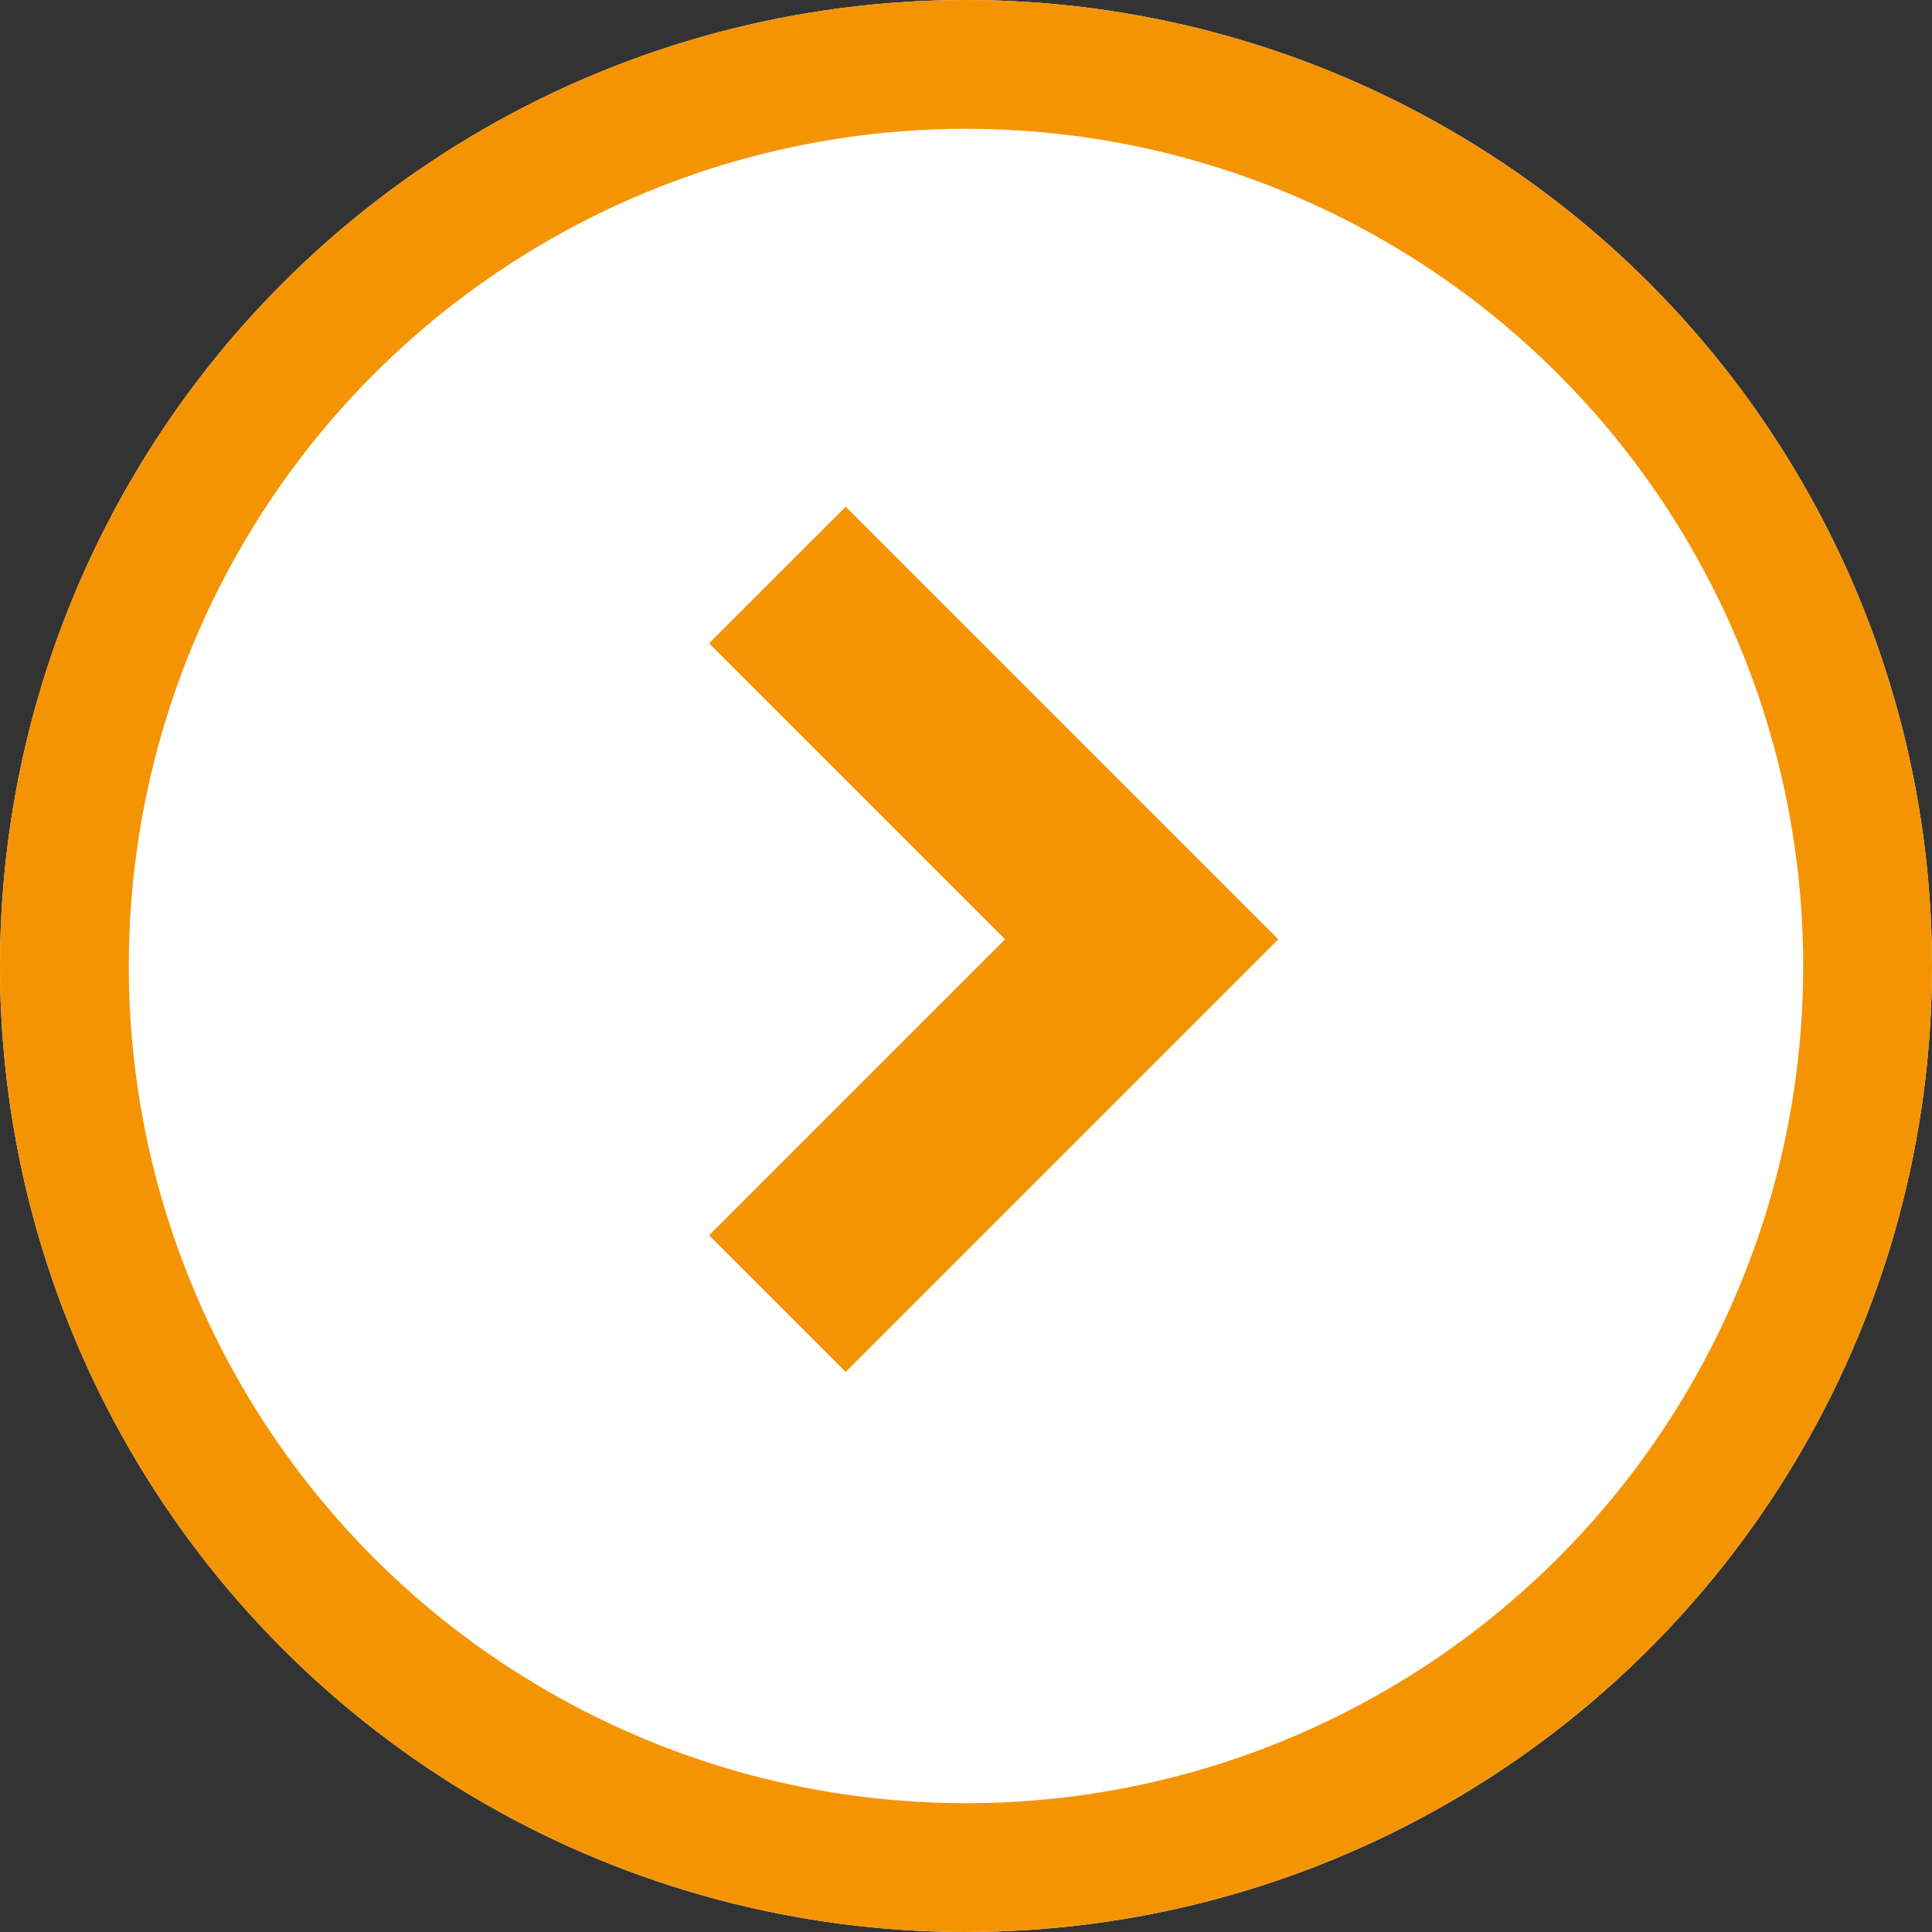
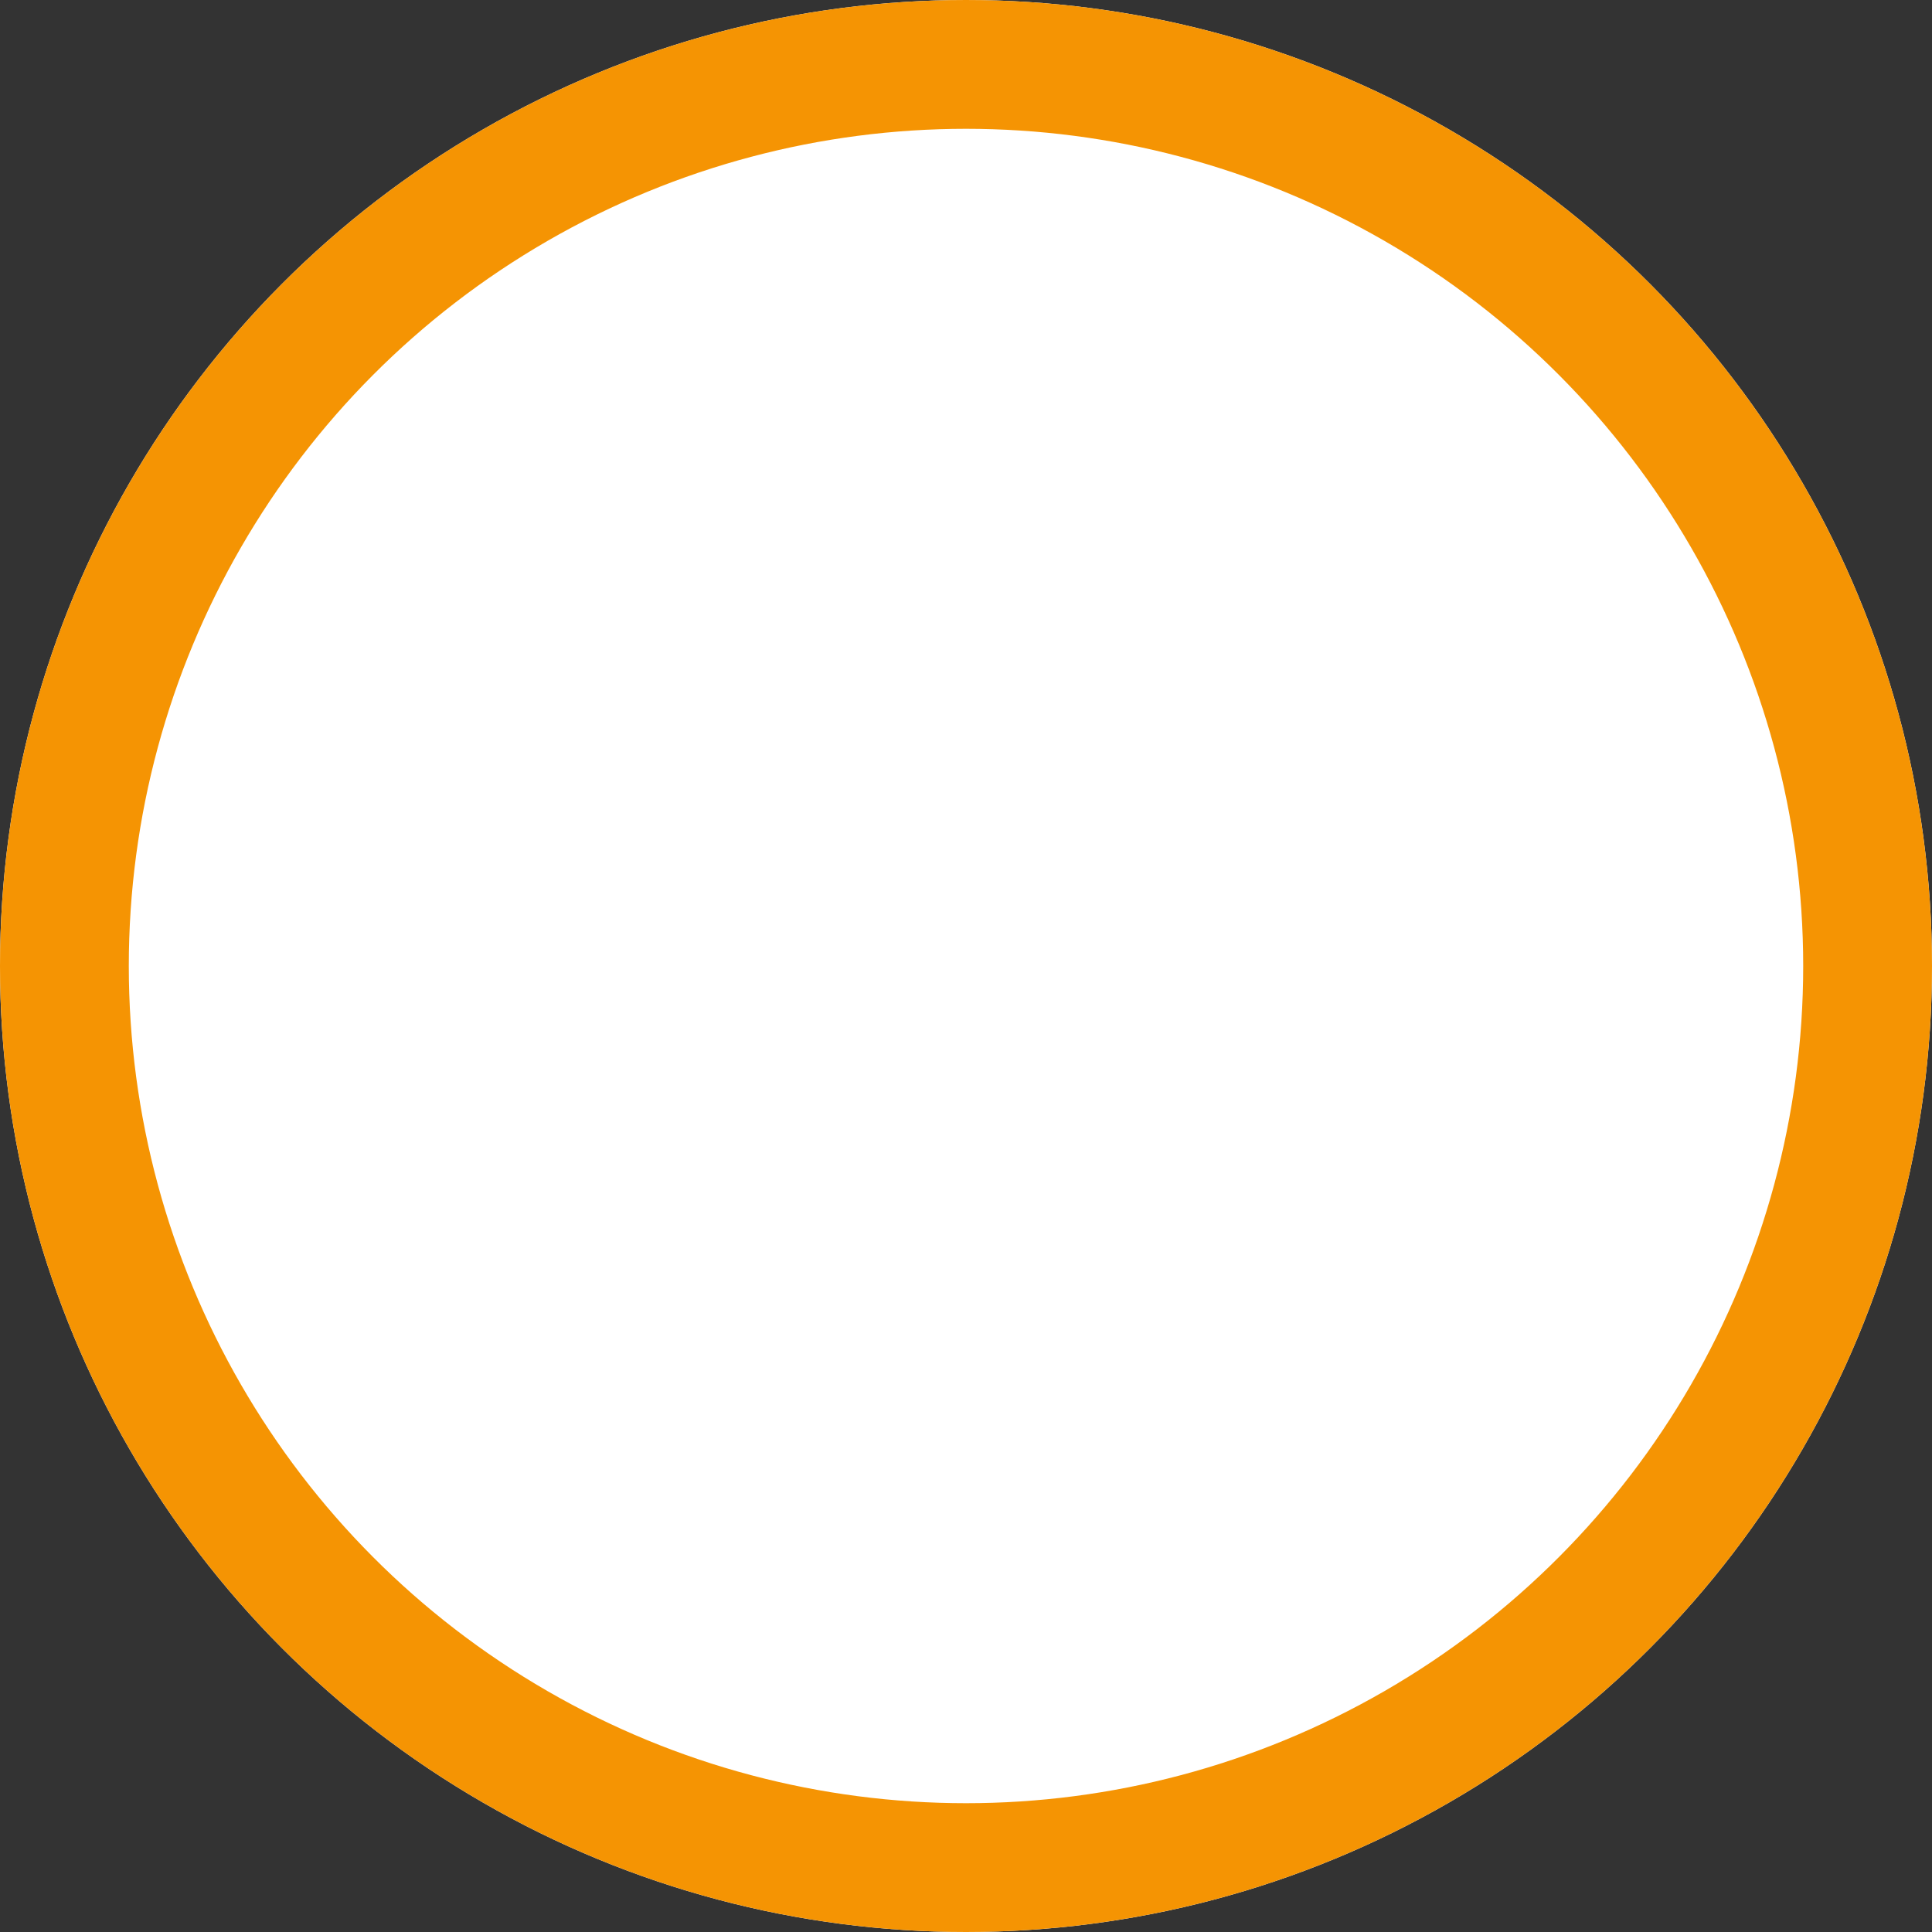
<svg xmlns="http://www.w3.org/2000/svg" width="30" height="30" viewBox="0 0 30 30">
  <rect x="0" y="0" width="30" height="30" fill="#333333" stroke="none" />
  <g id="グループ_12175" data-name="グループ 12175" transform="translate(-322 -7008)">
    <g id="楕円形_201" data-name="楕円形 201" transform="translate(322 7008)" fill="#fff" stroke="#f59403" stroke-width="2">
      <circle cx="15" cy="15" r="15" stroke="none" />
      <circle cx="15" cy="15" r="14" fill="none" />
    </g>
-     <path id="パス_70362" data-name="パス 70362" d="M0,0H8V8" transform="translate(334.071 7016.929) rotate(45)" fill="none" stroke="#f59403" stroke-width="3" />
  </g>
</svg>